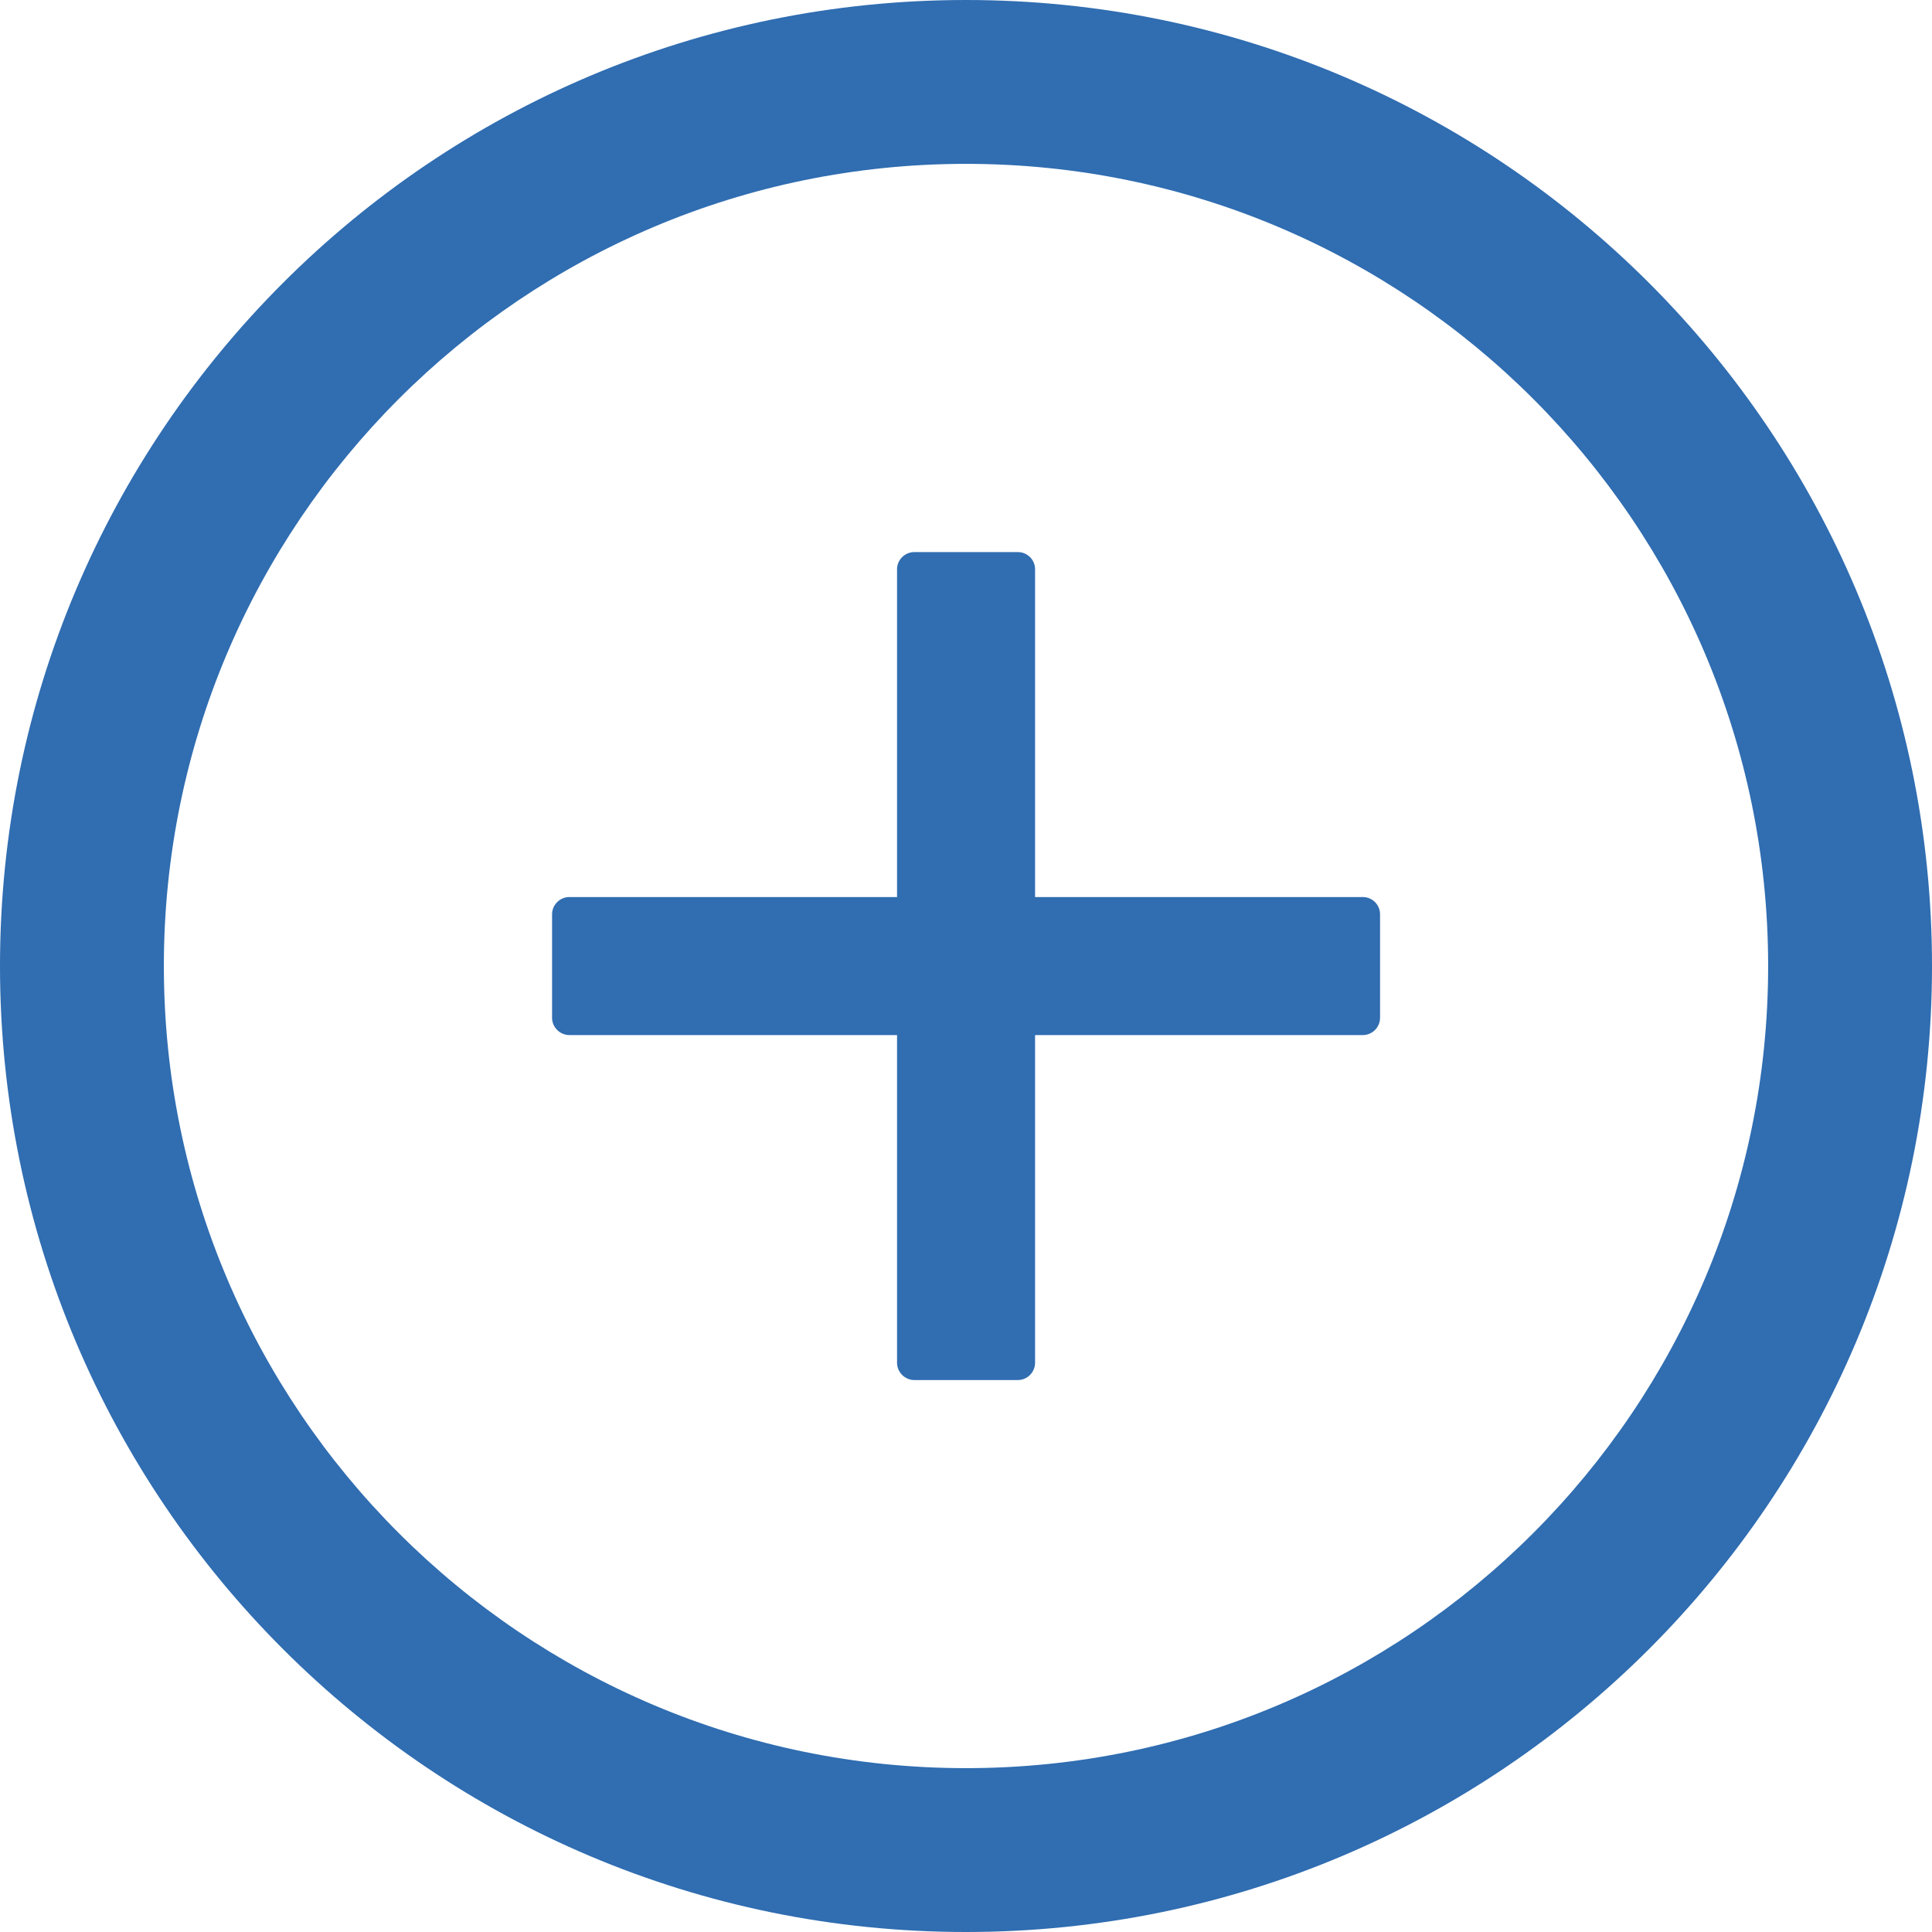
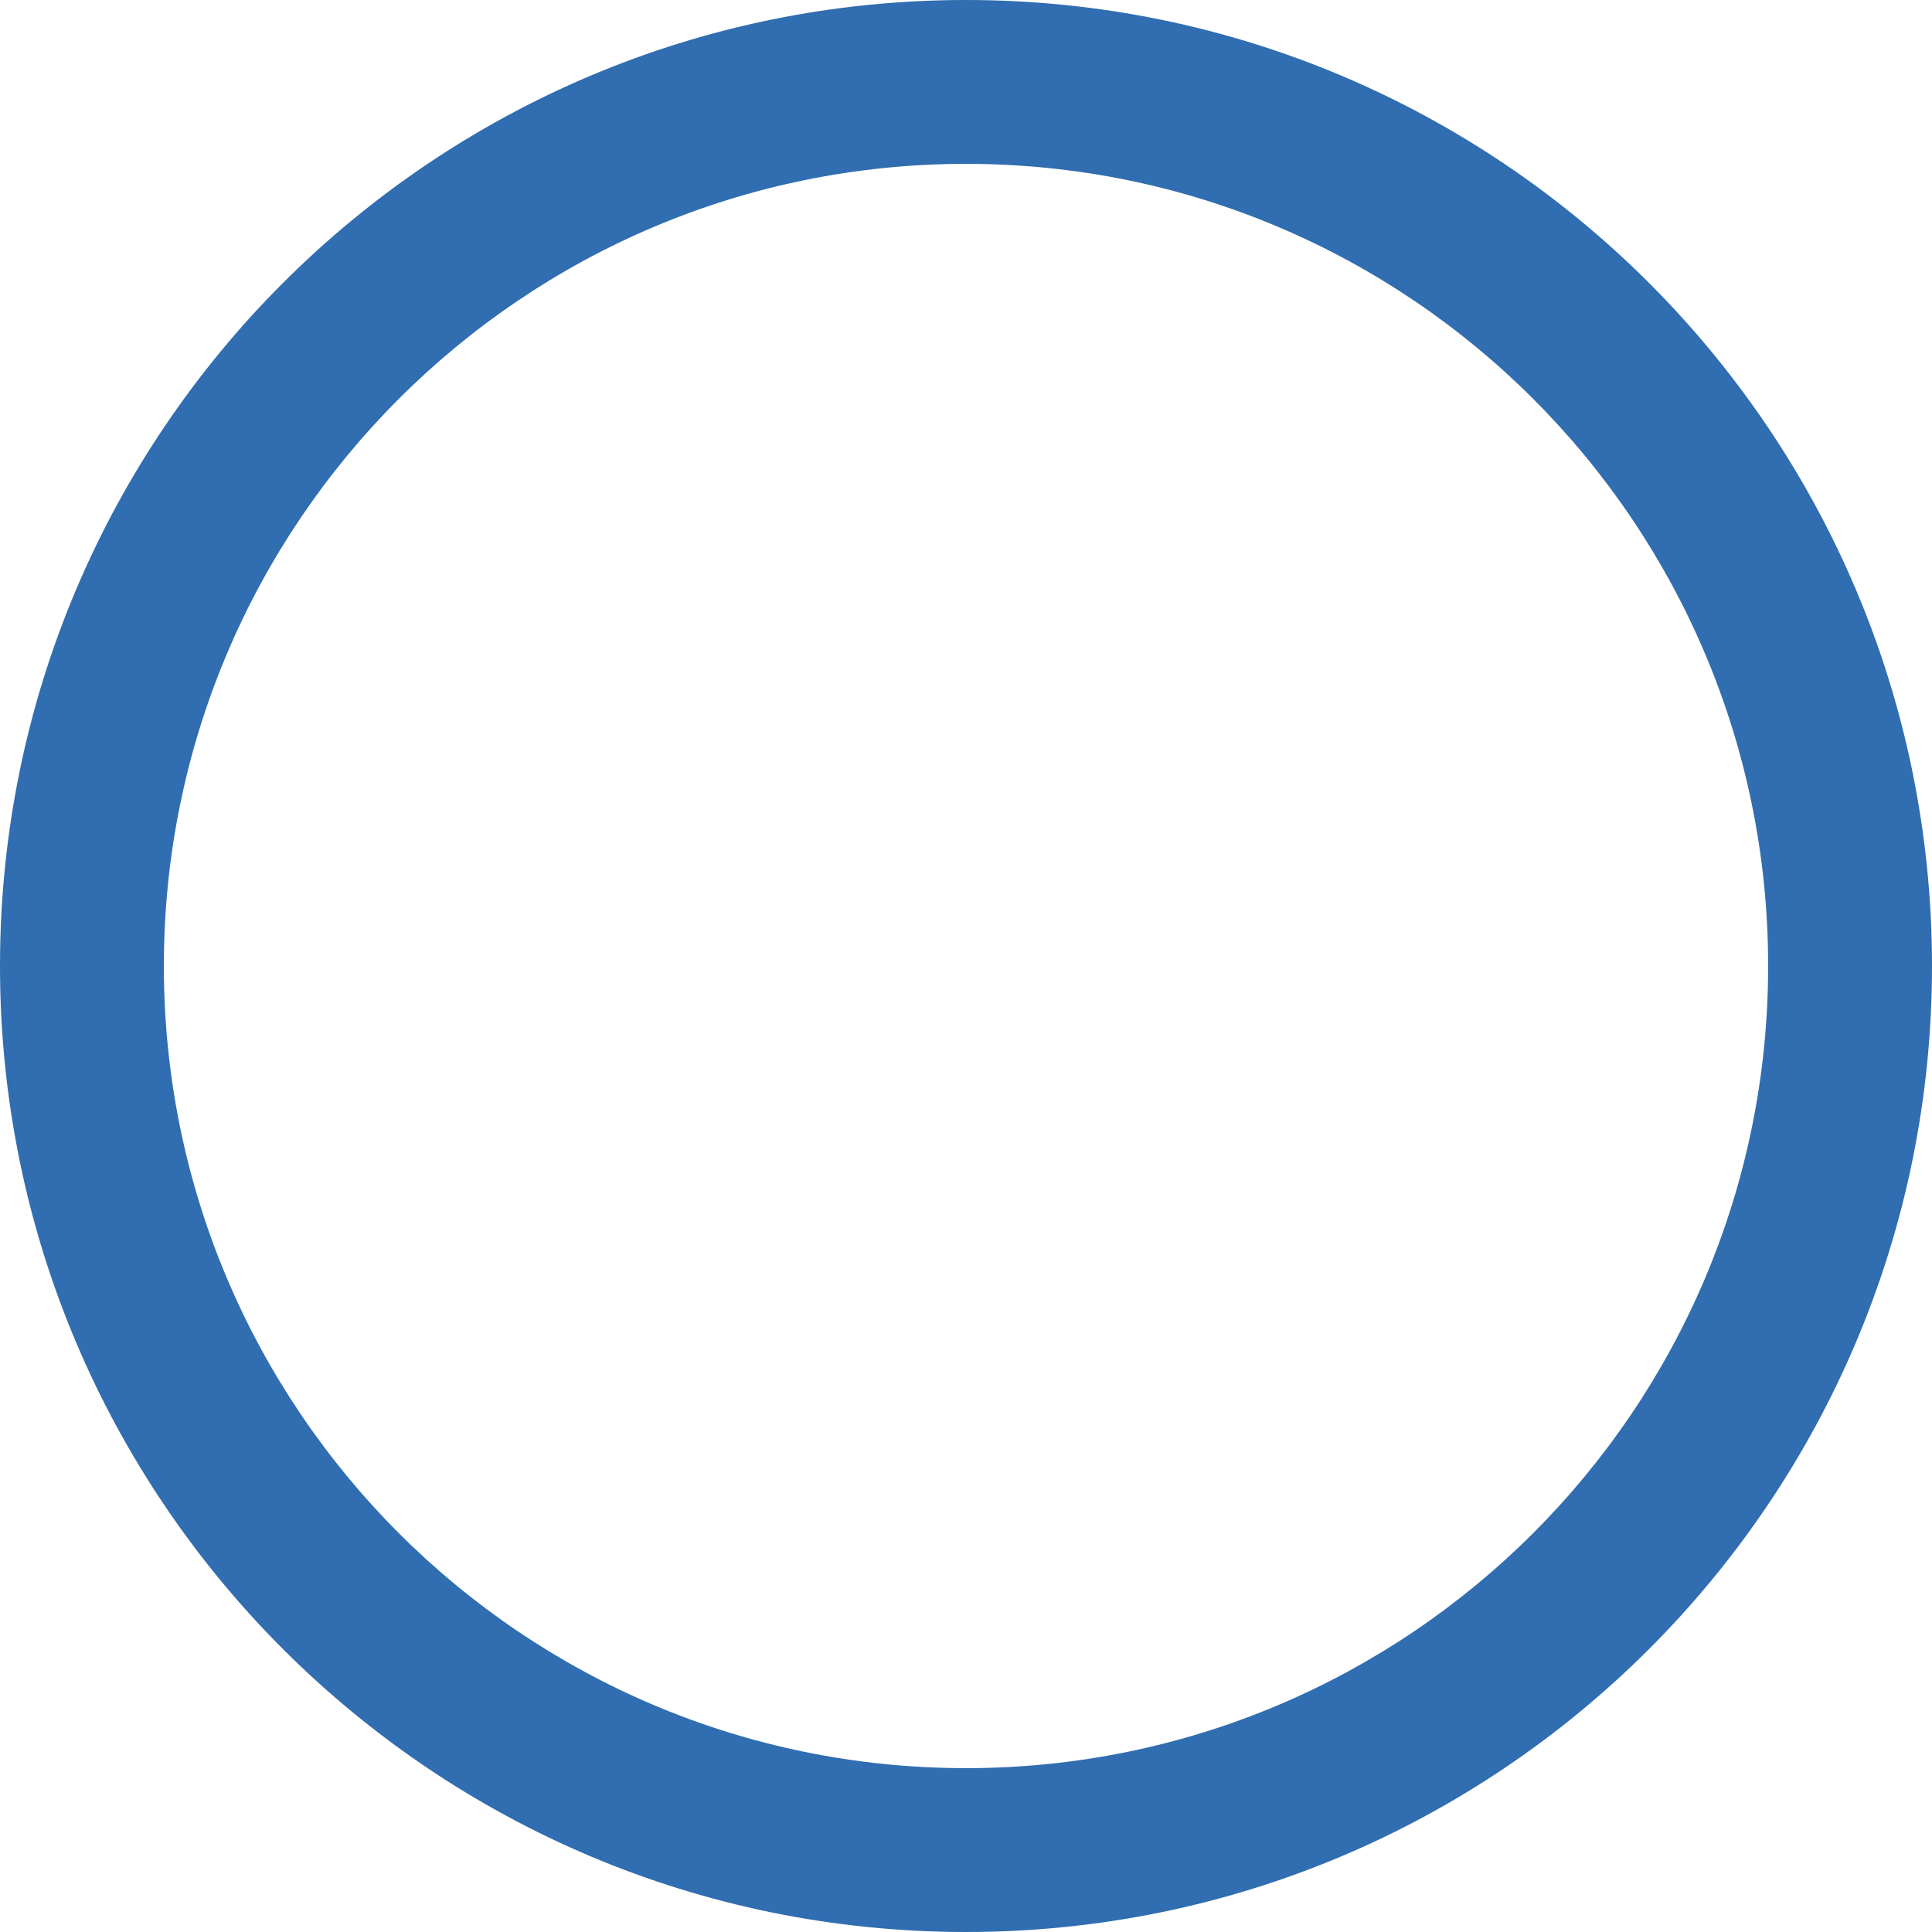
<svg xmlns="http://www.w3.org/2000/svg" width="16" height="16" viewBox="0 0 16 16" fill="none">
-   <path d="M11.287 7.429H8.572V4.714C8.572 4.636 8.508 4.572 8.429 4.572H7.572C7.494 4.572 7.429 4.636 7.429 4.714V7.429H4.715C4.637 7.429 4.572 7.493 4.572 7.572V8.429C4.572 8.507 4.637 8.572 4.715 8.572H7.429V11.286C7.429 11.364 7.494 11.429 7.572 11.429H8.429C8.508 11.429 8.572 11.364 8.572 11.286V8.572H11.287C11.365 8.572 11.429 8.507 11.429 8.429V7.572C11.429 7.493 11.365 7.429 11.287 7.429Z" fill="#306DB1" />
-   <path d="M8 0C3.582 0 0 3.582 0 8C0 12.418 3.582 16 8 16C12.418 16 16 12.418 16 8C16 3.582 12.418 0 8 0ZM8 14.643C4.332 14.643 1.357 11.668 1.357 8C1.357 4.332 4.332 1.357 8 1.357C11.668 1.357 14.643 4.332 14.643 8C14.643 11.668 11.668 14.643 8 14.643Z" fill="#306DB1" />
+   <path d="M8 0C3.582 0 0 3.582 0 8C0 12.418 3.582 16 8 16C12.418 16 16 12.418 16 8C16 3.582 12.418 0 8 0M8 14.643C4.332 14.643 1.357 11.668 1.357 8C1.357 4.332 4.332 1.357 8 1.357C11.668 1.357 14.643 4.332 14.643 8C14.643 11.668 11.668 14.643 8 14.643Z" fill="#306DB1" />
</svg>